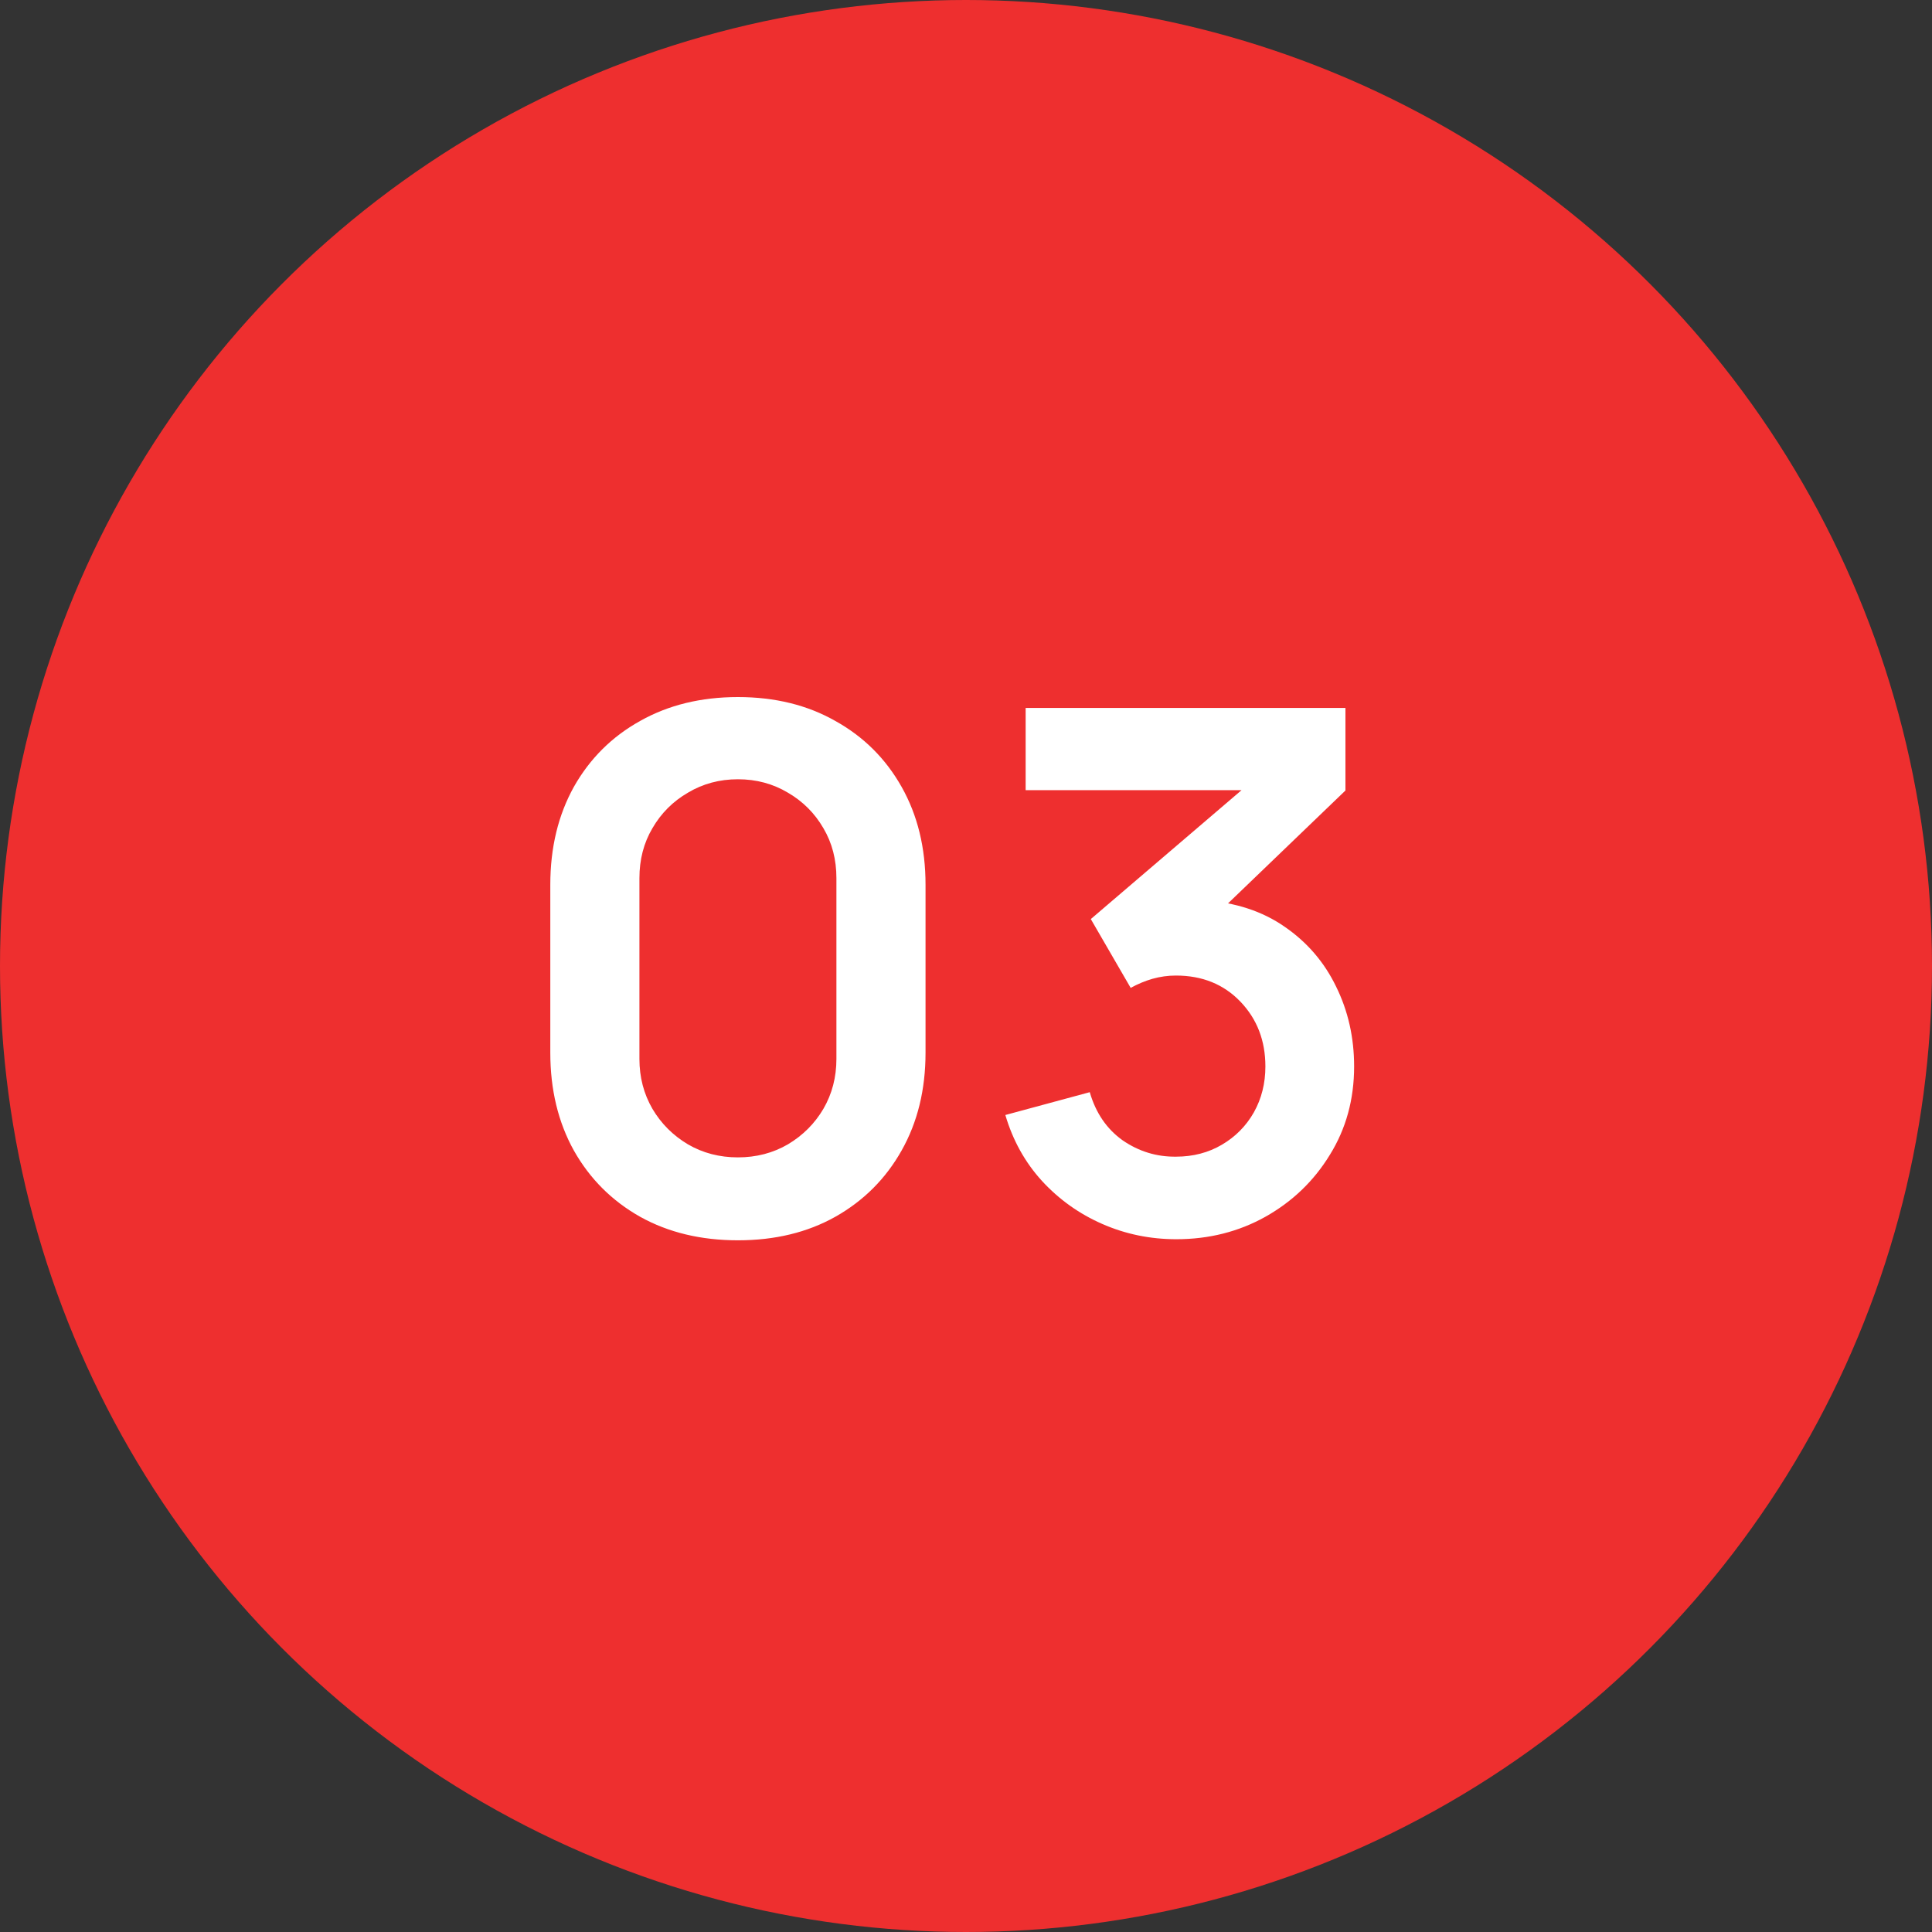
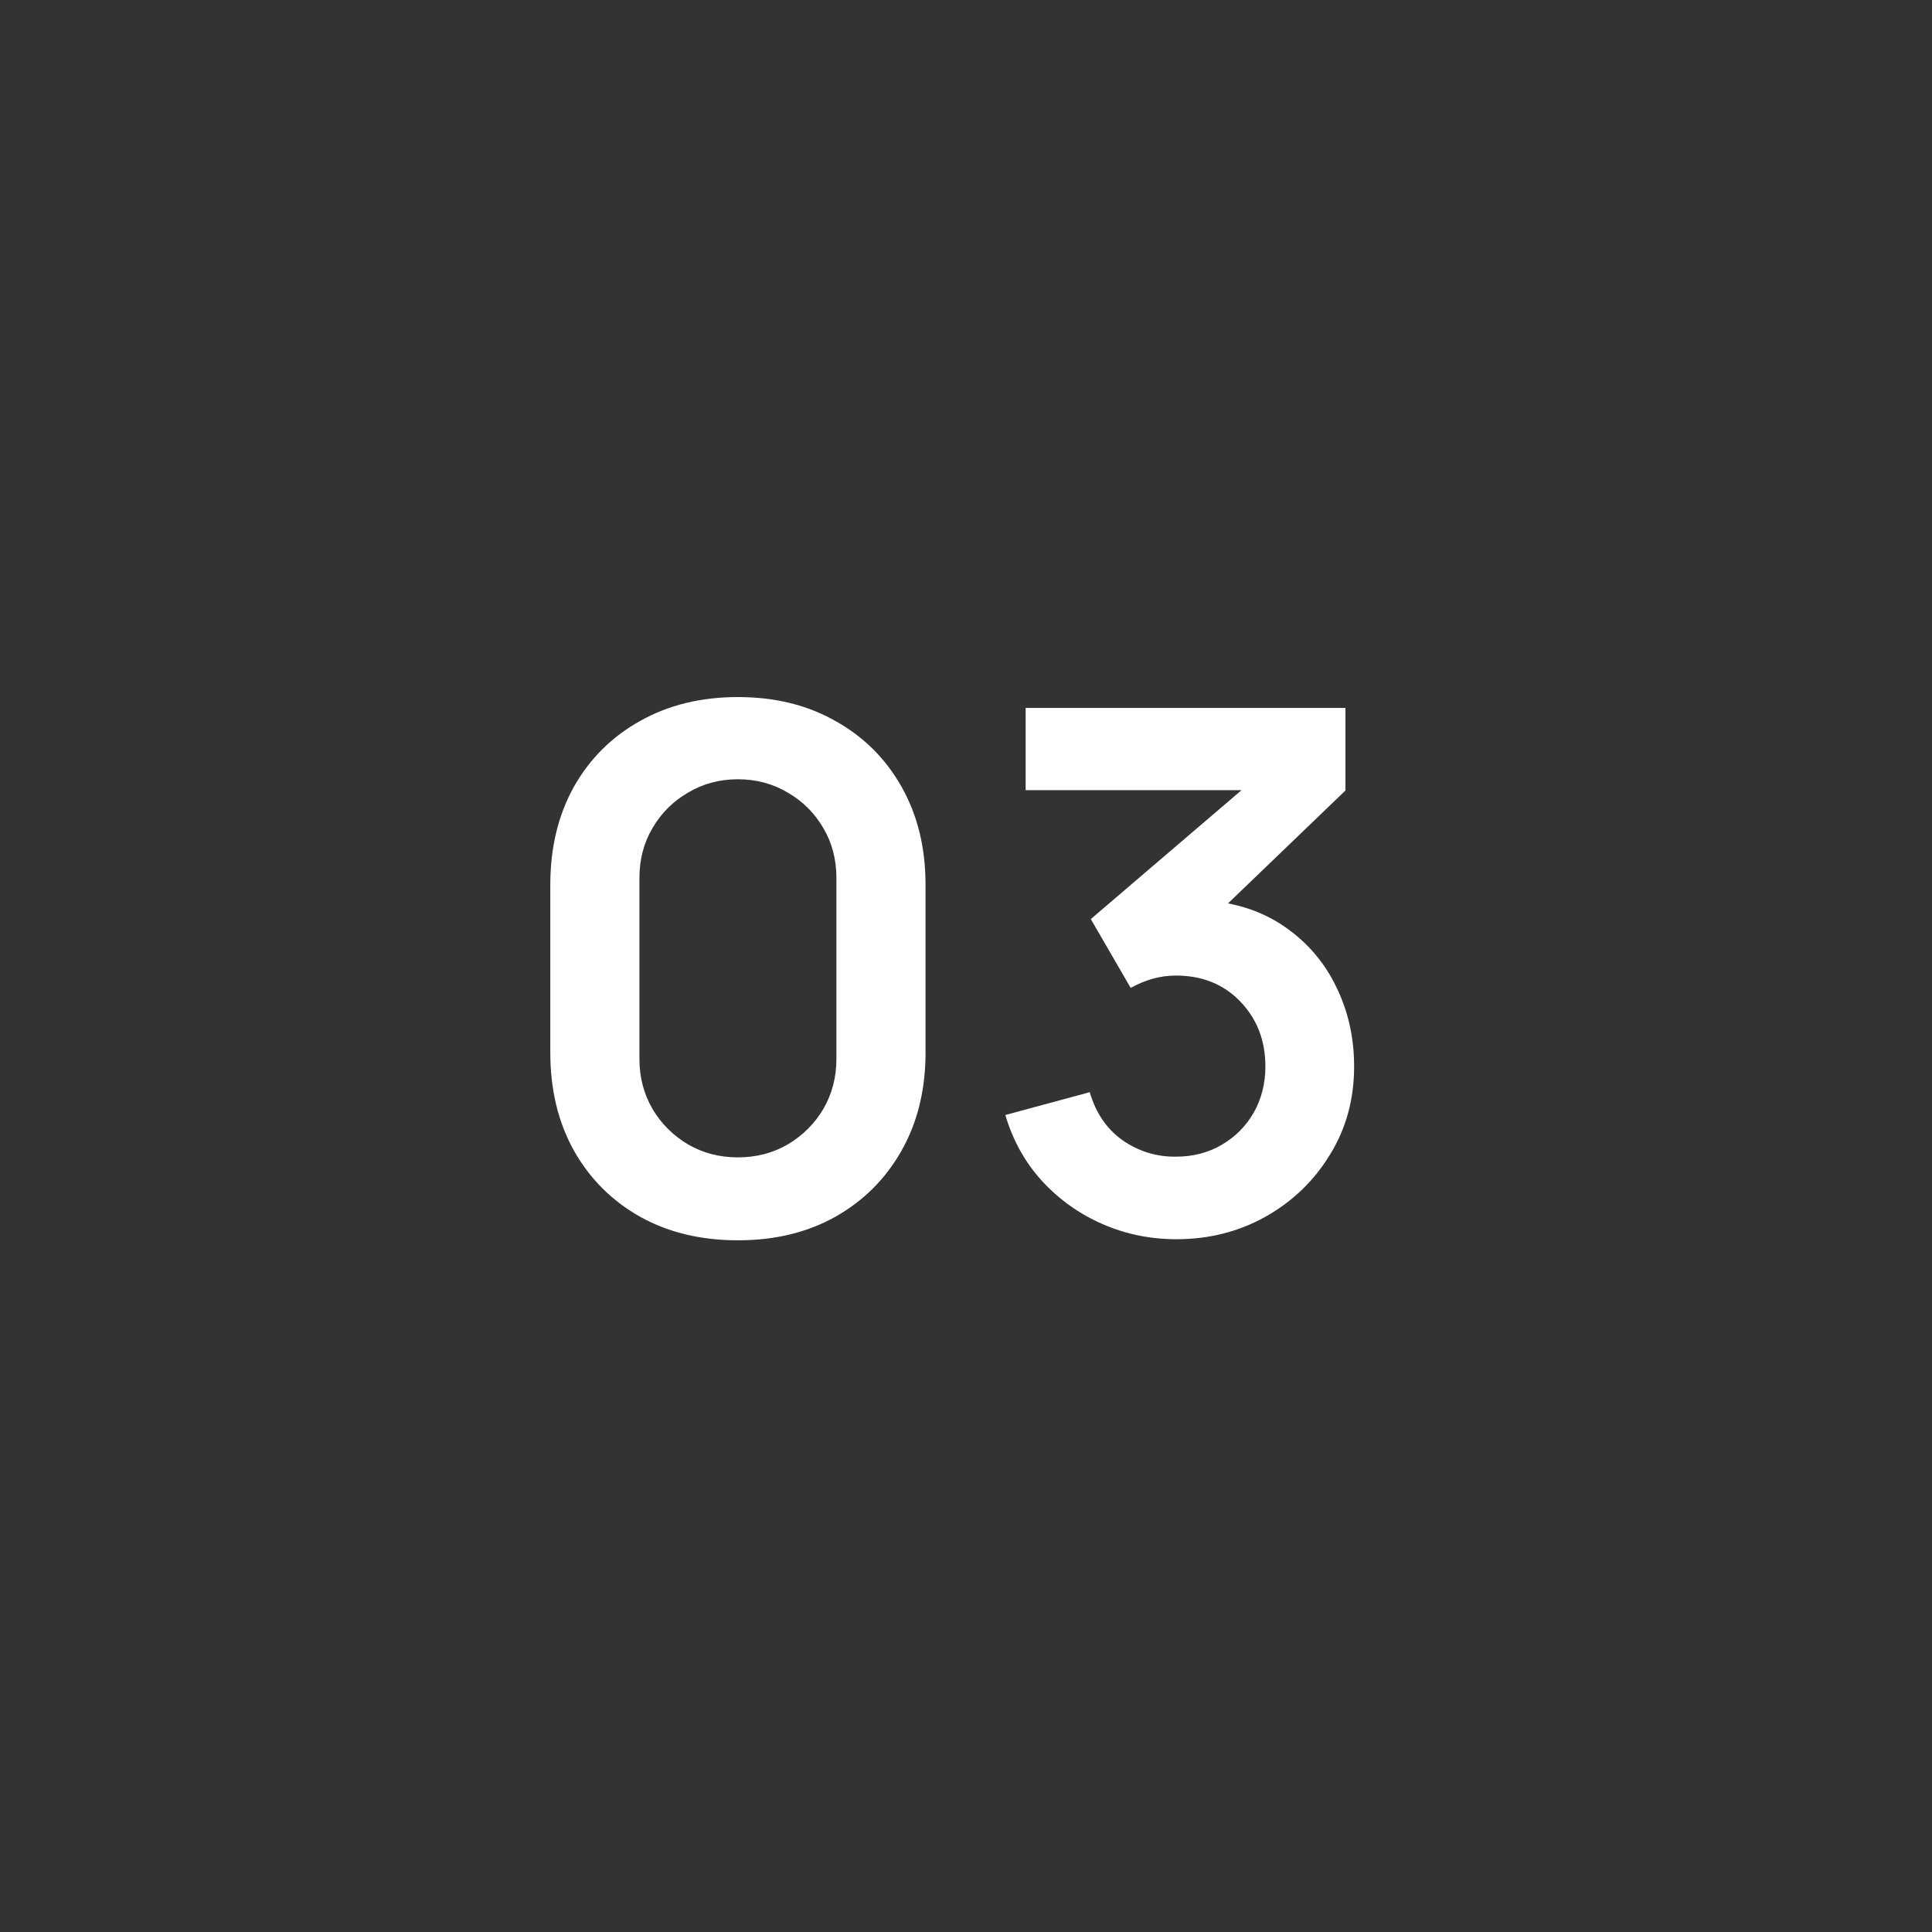
<svg xmlns="http://www.w3.org/2000/svg" width="55" height="55" viewBox="0 0 55 55" fill="none">
  <rect x="0" y="0" width="55" height="55" fill="#333333" stroke="none" />
-   <circle cx="27.5" cy="27.5" r="27.5" fill="#EE2F2F" />
  <path d="M21.007 35.309C19.955 35.309 19.027 35.086 18.223 34.639C17.419 34.185 16.79 33.557 16.336 32.752C15.89 31.948 15.666 31.02 15.666 29.969V25.185C15.666 24.133 15.89 23.205 16.336 22.401C16.79 21.597 17.419 20.971 18.223 20.524C19.027 20.071 19.955 19.844 21.007 19.844C22.059 19.844 22.983 20.071 23.78 20.524C24.585 20.971 25.214 21.597 25.667 22.401C26.121 23.205 26.348 24.133 26.348 25.185V29.969C26.348 31.02 26.121 31.948 25.667 32.752C25.214 33.557 24.585 34.185 23.78 34.639C22.983 35.086 22.059 35.309 21.007 35.309ZM21.007 32.948C21.529 32.948 22.004 32.825 22.43 32.577C22.856 32.323 23.193 31.986 23.44 31.567C23.688 31.14 23.811 30.666 23.811 30.144V24.999C23.811 24.47 23.688 23.995 23.44 23.576C23.193 23.15 22.856 22.813 22.43 22.566C22.004 22.311 21.529 22.184 21.007 22.184C20.485 22.184 20.01 22.311 19.584 22.566C19.158 22.813 18.821 23.15 18.574 23.576C18.326 23.995 18.203 24.47 18.203 24.999V30.144C18.203 30.666 18.326 31.14 18.574 31.567C18.821 31.986 19.158 32.323 19.584 32.577C20.01 32.825 20.485 32.948 21.007 32.948ZM33.487 35.278C32.744 35.278 32.043 35.134 31.383 34.845C30.724 34.557 30.15 34.148 29.662 33.618C29.18 33.089 28.833 32.464 28.62 31.742L31.023 31.092C31.194 31.683 31.507 32.141 31.961 32.464C32.421 32.78 32.926 32.934 33.476 32.928C33.964 32.928 34.401 32.814 34.786 32.587C35.171 32.361 35.473 32.055 35.693 31.67C35.913 31.278 36.023 30.841 36.023 30.36C36.023 29.625 35.786 29.01 35.312 28.515C34.837 28.02 34.226 27.772 33.476 27.772C33.25 27.772 33.026 27.803 32.806 27.865C32.593 27.927 32.387 28.013 32.188 28.123L31.053 26.164L36.044 21.896L36.26 22.494H29.198V20.153H38.302V22.504L34.291 26.36L34.27 25.628C35.171 25.69 35.937 25.941 36.569 26.381C37.209 26.82 37.697 27.387 38.034 28.082C38.377 28.776 38.549 29.535 38.549 30.36C38.549 31.295 38.319 32.134 37.858 32.876C37.405 33.618 36.793 34.206 36.023 34.639C35.26 35.065 34.415 35.278 33.487 35.278Z" fill="white" />
</svg>